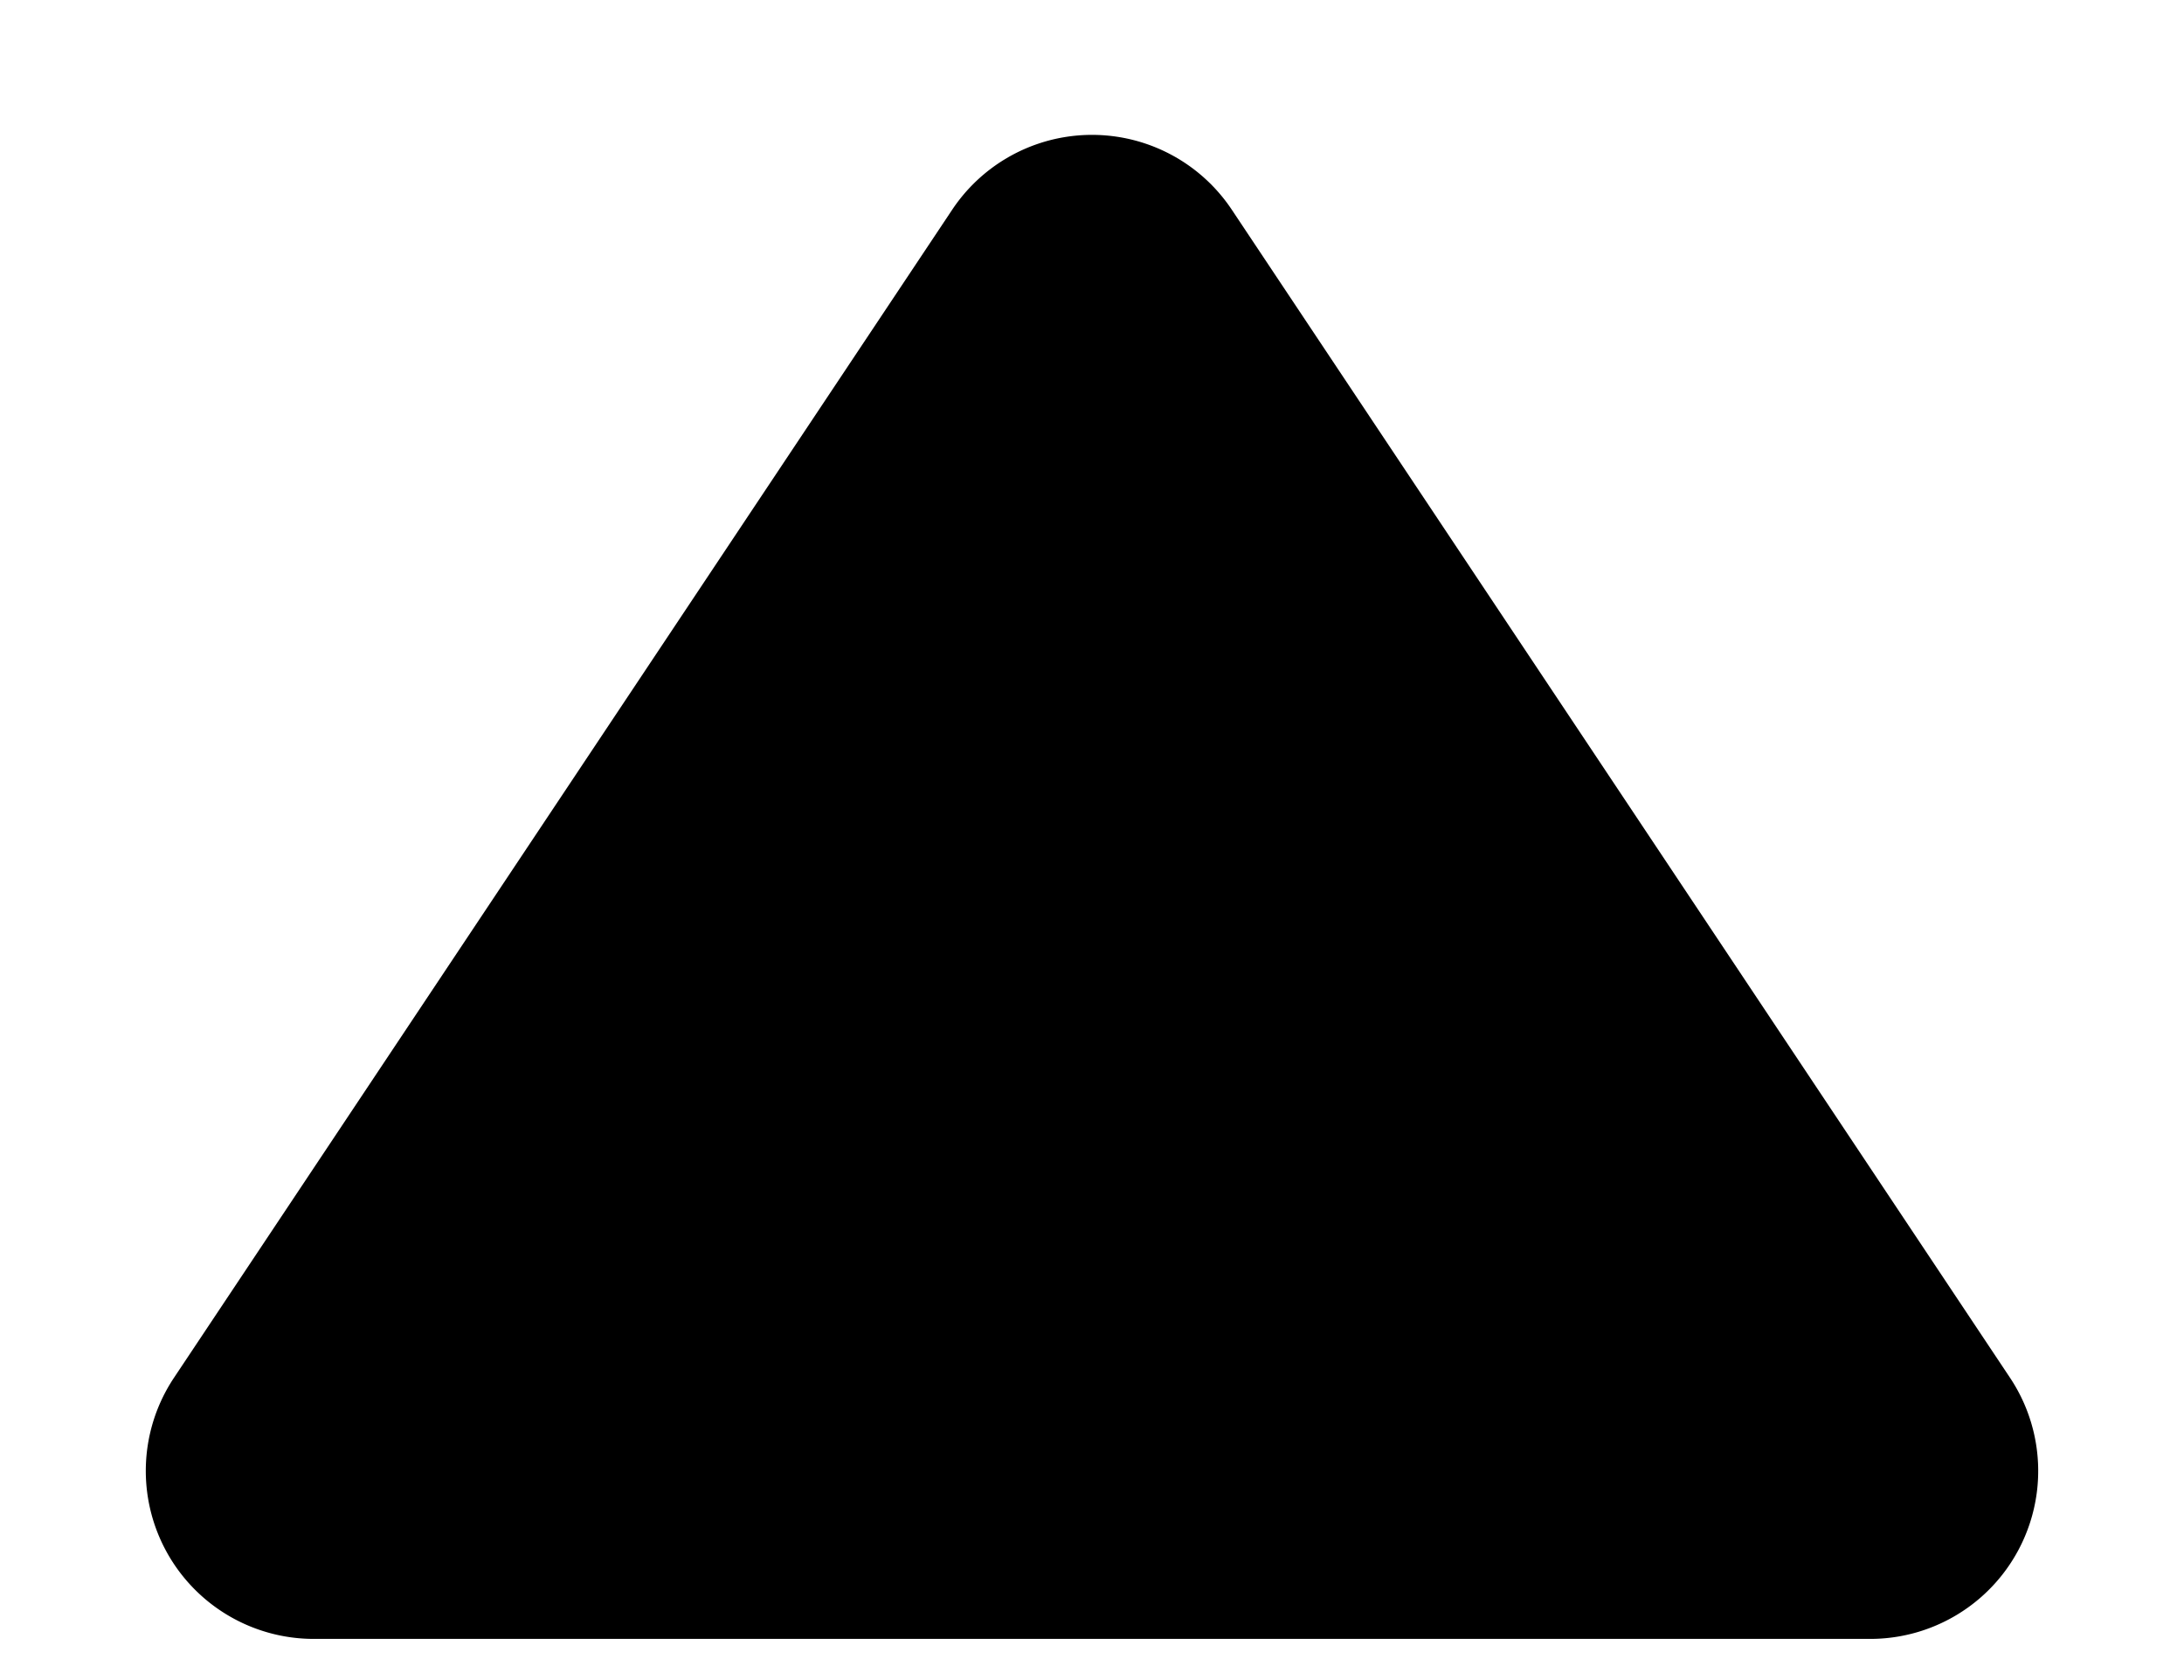
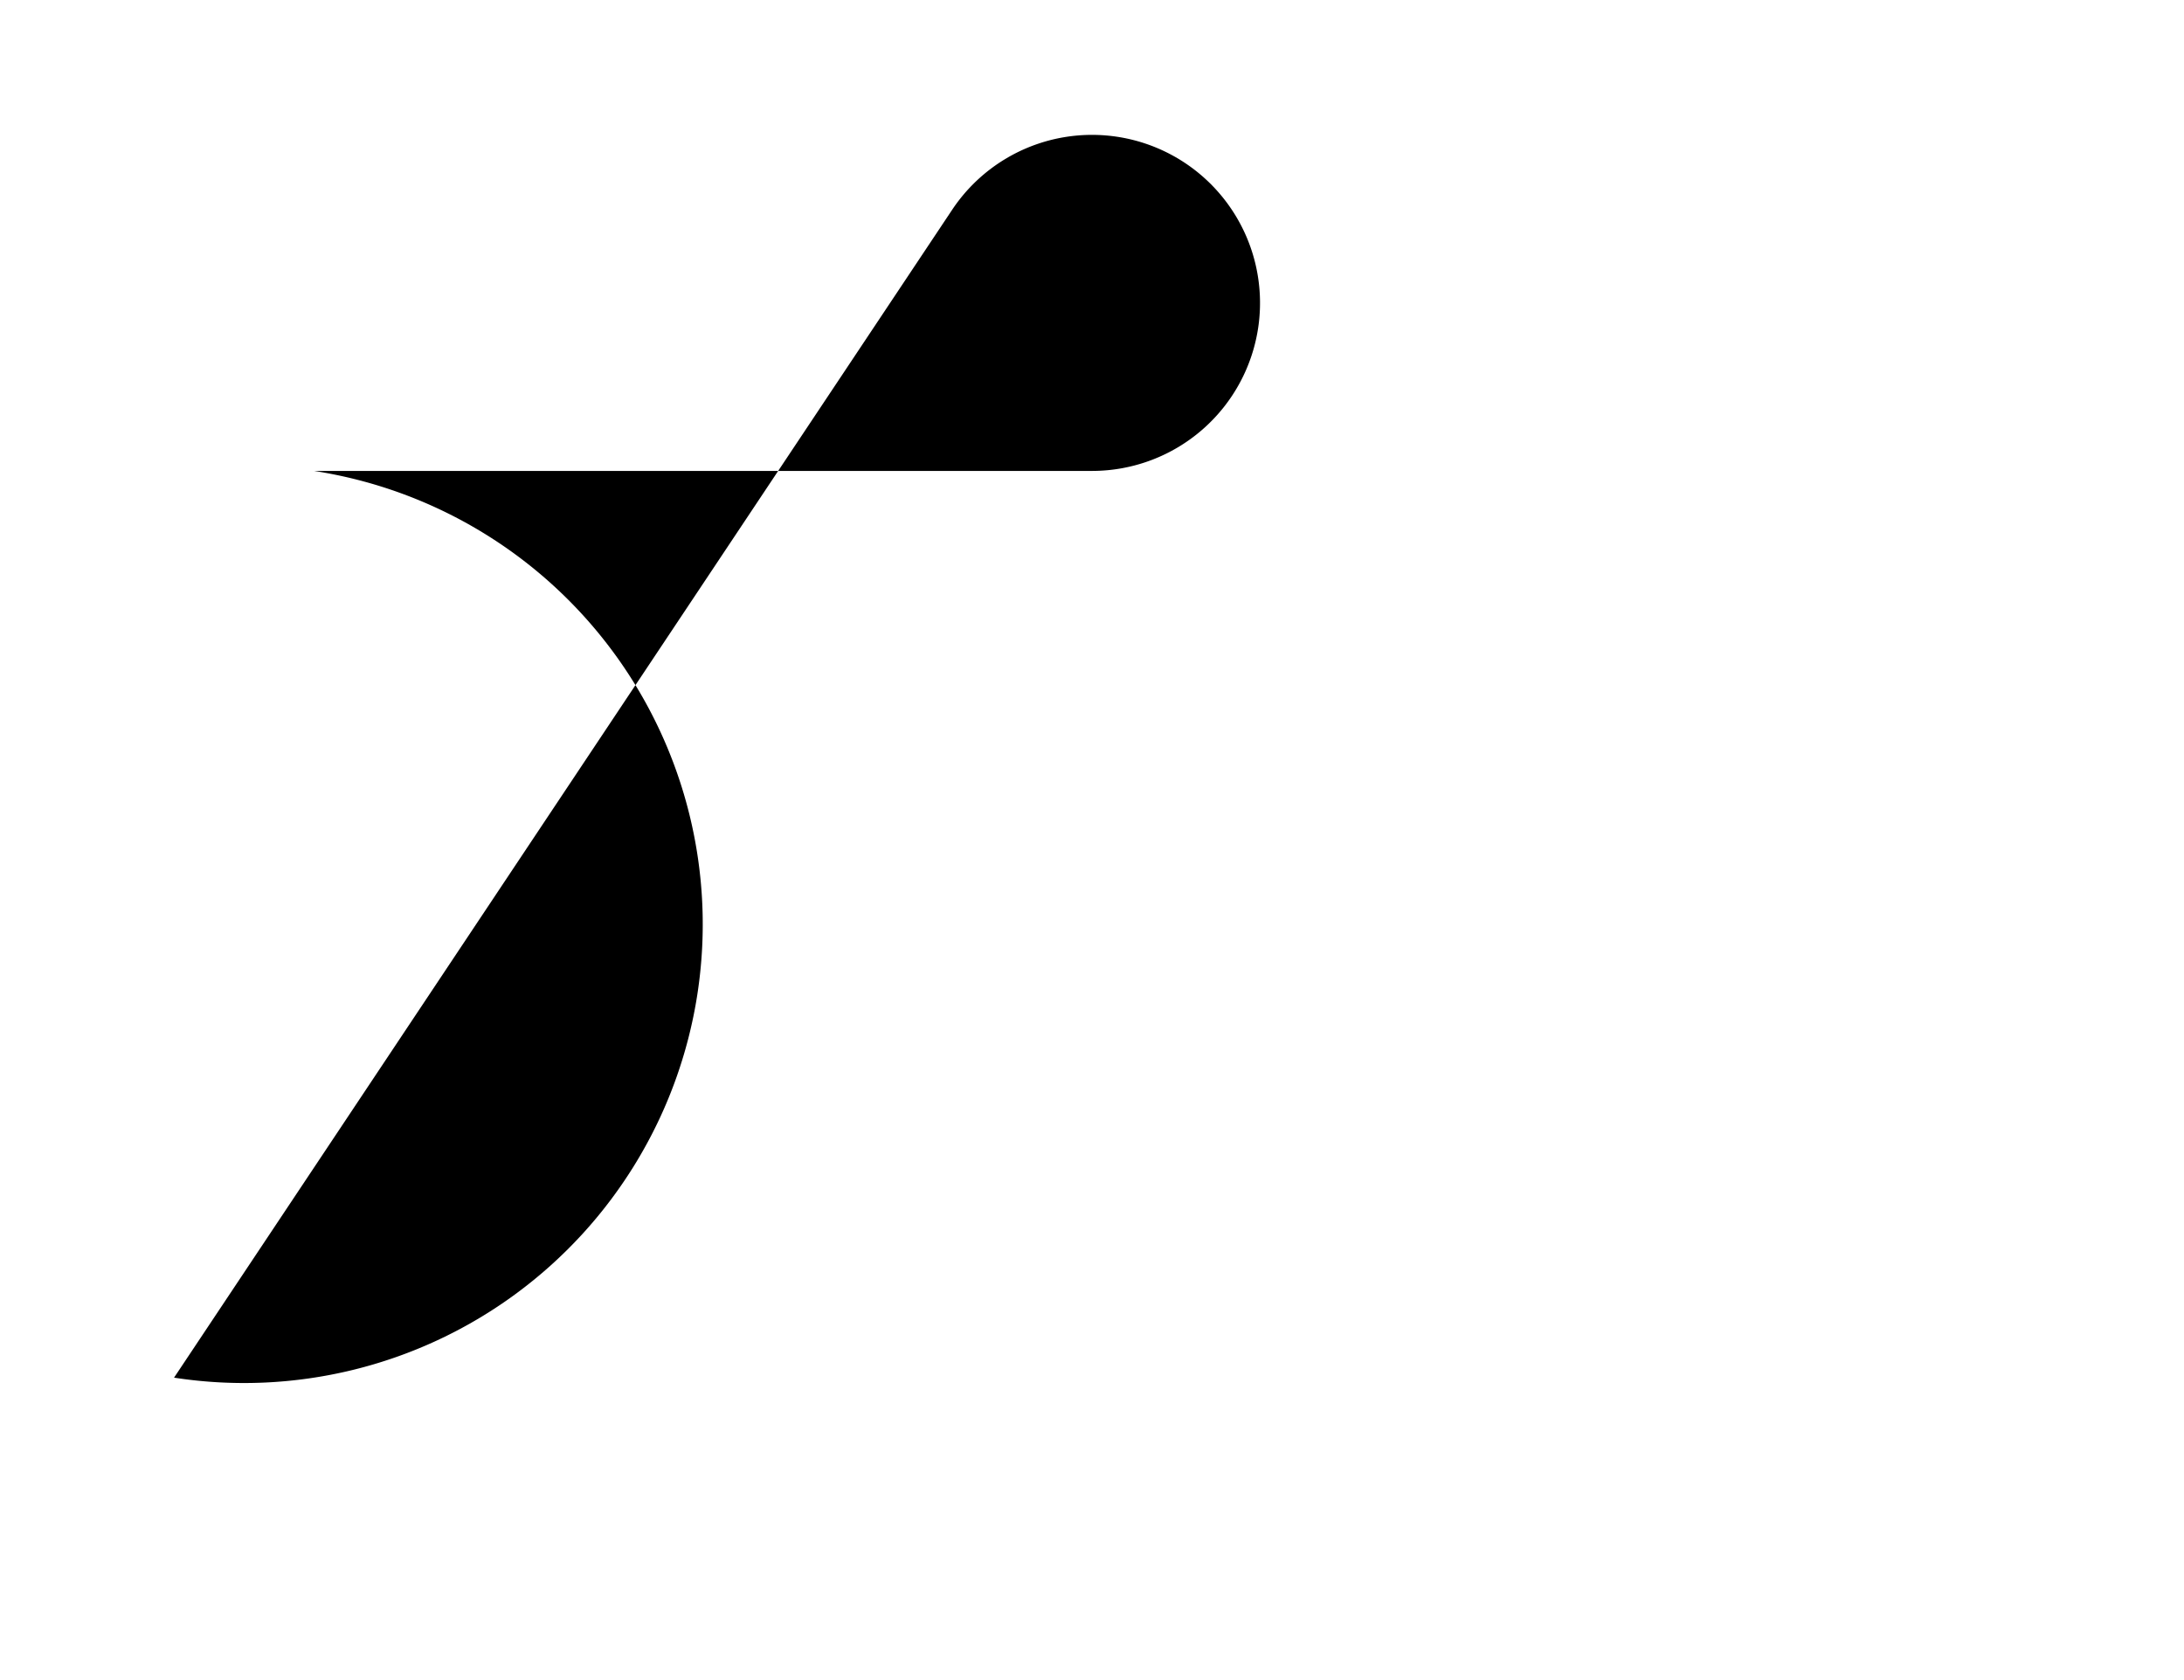
<svg xmlns="http://www.w3.org/2000/svg" width="13" height="10" viewBox="0 0 13 10">
-   <path d="M5.668 1.248a1 1 0 011.664 0L11.964 8.2a1 1 0 01-.832 1.555H1.869A1 1 0 011.036 8.2z" fill="currentColor" />
+   <path d="M5.668 1.248a1 1 0 011.664 0a1 1 0 01-.832 1.555H1.869A1 1 0 011.036 8.2z" fill="currentColor" />
</svg>